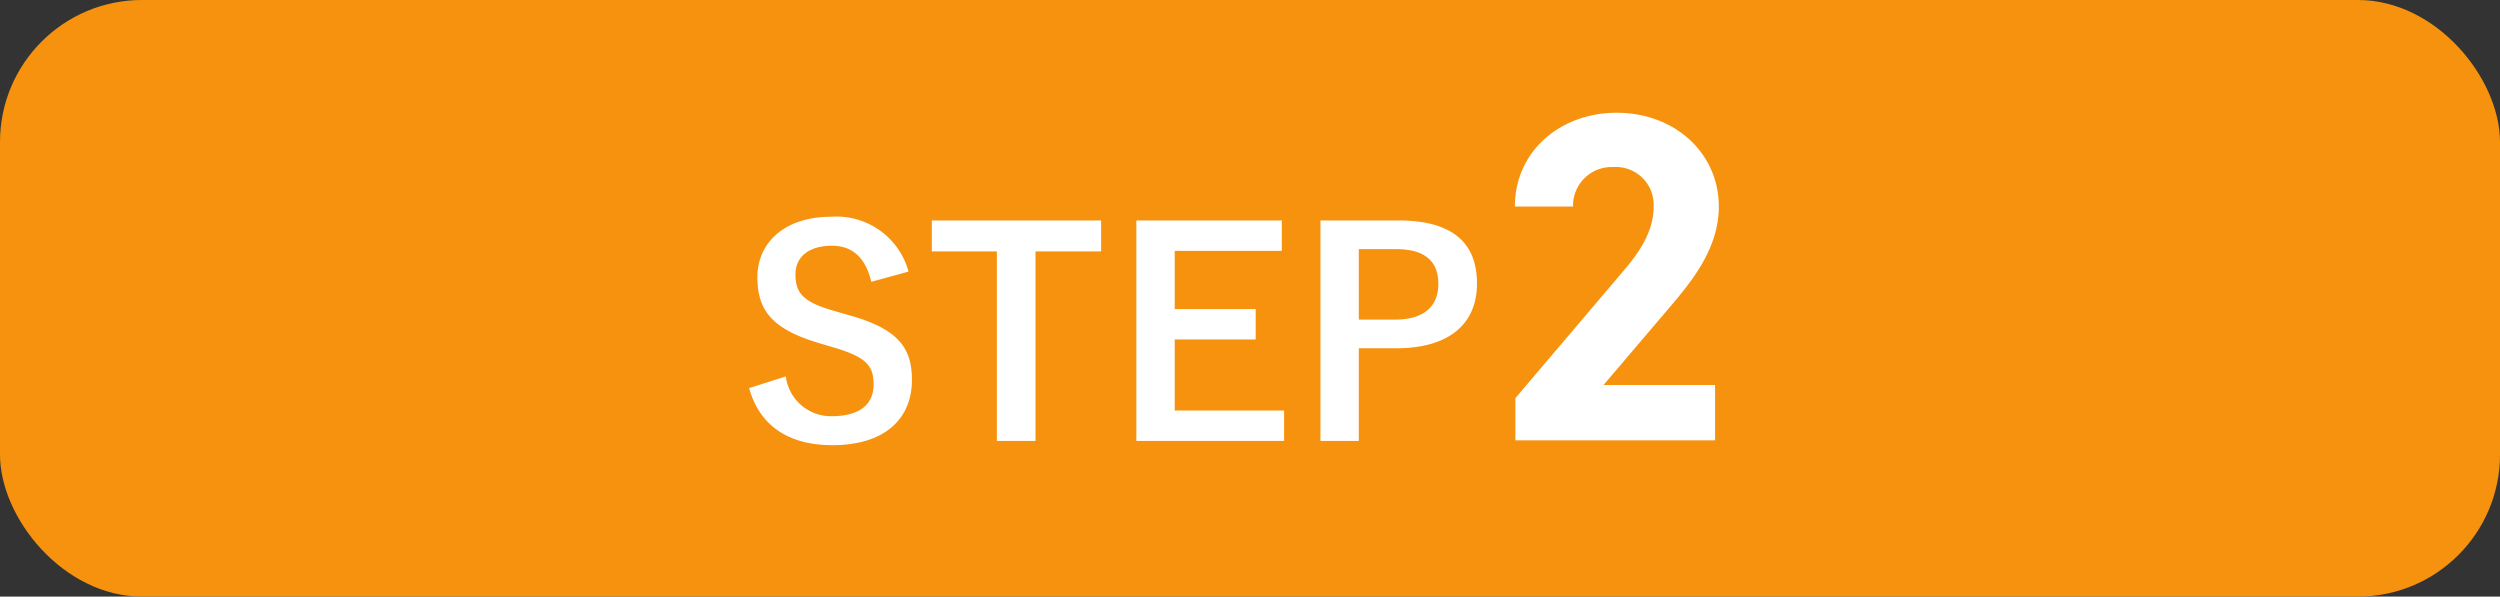
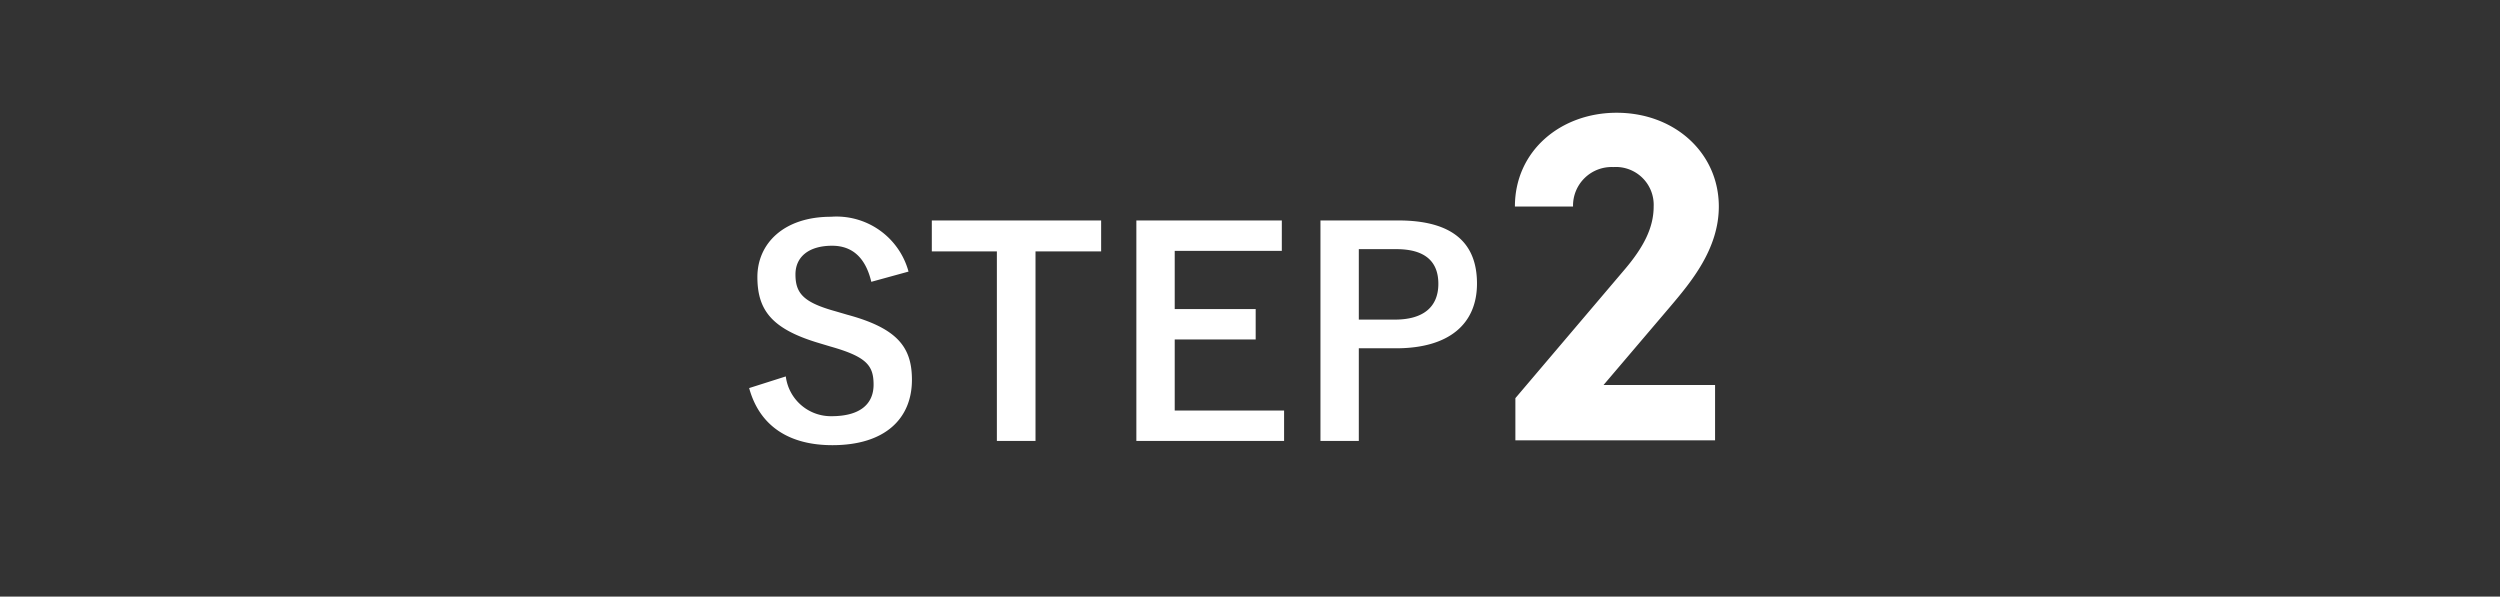
<svg xmlns="http://www.w3.org/2000/svg" width="176" height="42">
  <rect width="100%" height="100%" fill="#333333" stroke="none" />
  <g transform="translate(-484 -3156)">
-     <rect width="176" height="42" rx="10" transform="translate(484 3156)" fill="#f7920e" />
    <path d="M547.96 3175.12a5.253 5.253 0 00-5.46-3.86c-3.34 0-5.18 1.9-5.18 4.24 0 2.38 1.06 3.68 4.36 4.66l.8.24c2.54.72 3.02 1.34 3.02 2.68s-.92 2.22-2.96 2.22a3.2 3.2 0 01-3.22-2.8l-2.58.82c.74 2.7 2.84 4.02 5.86 4.02 3.72 0 5.6-1.88 5.6-4.6 0-2.28-1-3.62-4.54-4.58l-.82-.24c-2.24-.62-2.84-1.24-2.84-2.6 0-1.24.94-2.02 2.58-2.02 1.44 0 2.36.86 2.76 2.54zm13.56-3.6H549.6v2.18h4.58v13.34h2.72v-13.34h4.62zm12.72 0H564v15.52h10.4v-2.14h-7.7v-5h5.7v-2.14h-5.7v-4.1h7.54zm2.72 0v15.52h2.7v-6.52h2.62c3.72 0 5.7-1.7 5.7-4.56s-1.72-4.44-5.54-4.44zm2.7 2.02h2.64c2.06 0 2.96.9 2.96 2.44 0 1.58-1 2.52-3.06 2.52h-2.54zM604.741 3183.106h-7.854l4.686-5.506c1.452-1.716 3.432-4.059 3.432-7.062 0-3.762-3.1-6.6-7.194-6.6-3.927 0-7.161 2.673-7.161 6.6h4.092a2.717 2.717 0 012.838-2.777 2.663 2.663 0 012.838 2.772c0 1.485-.693 2.871-2.112 4.521l-7.623 8.976v2.97h14.058z" fill="#fff" />
  </g>
</svg>